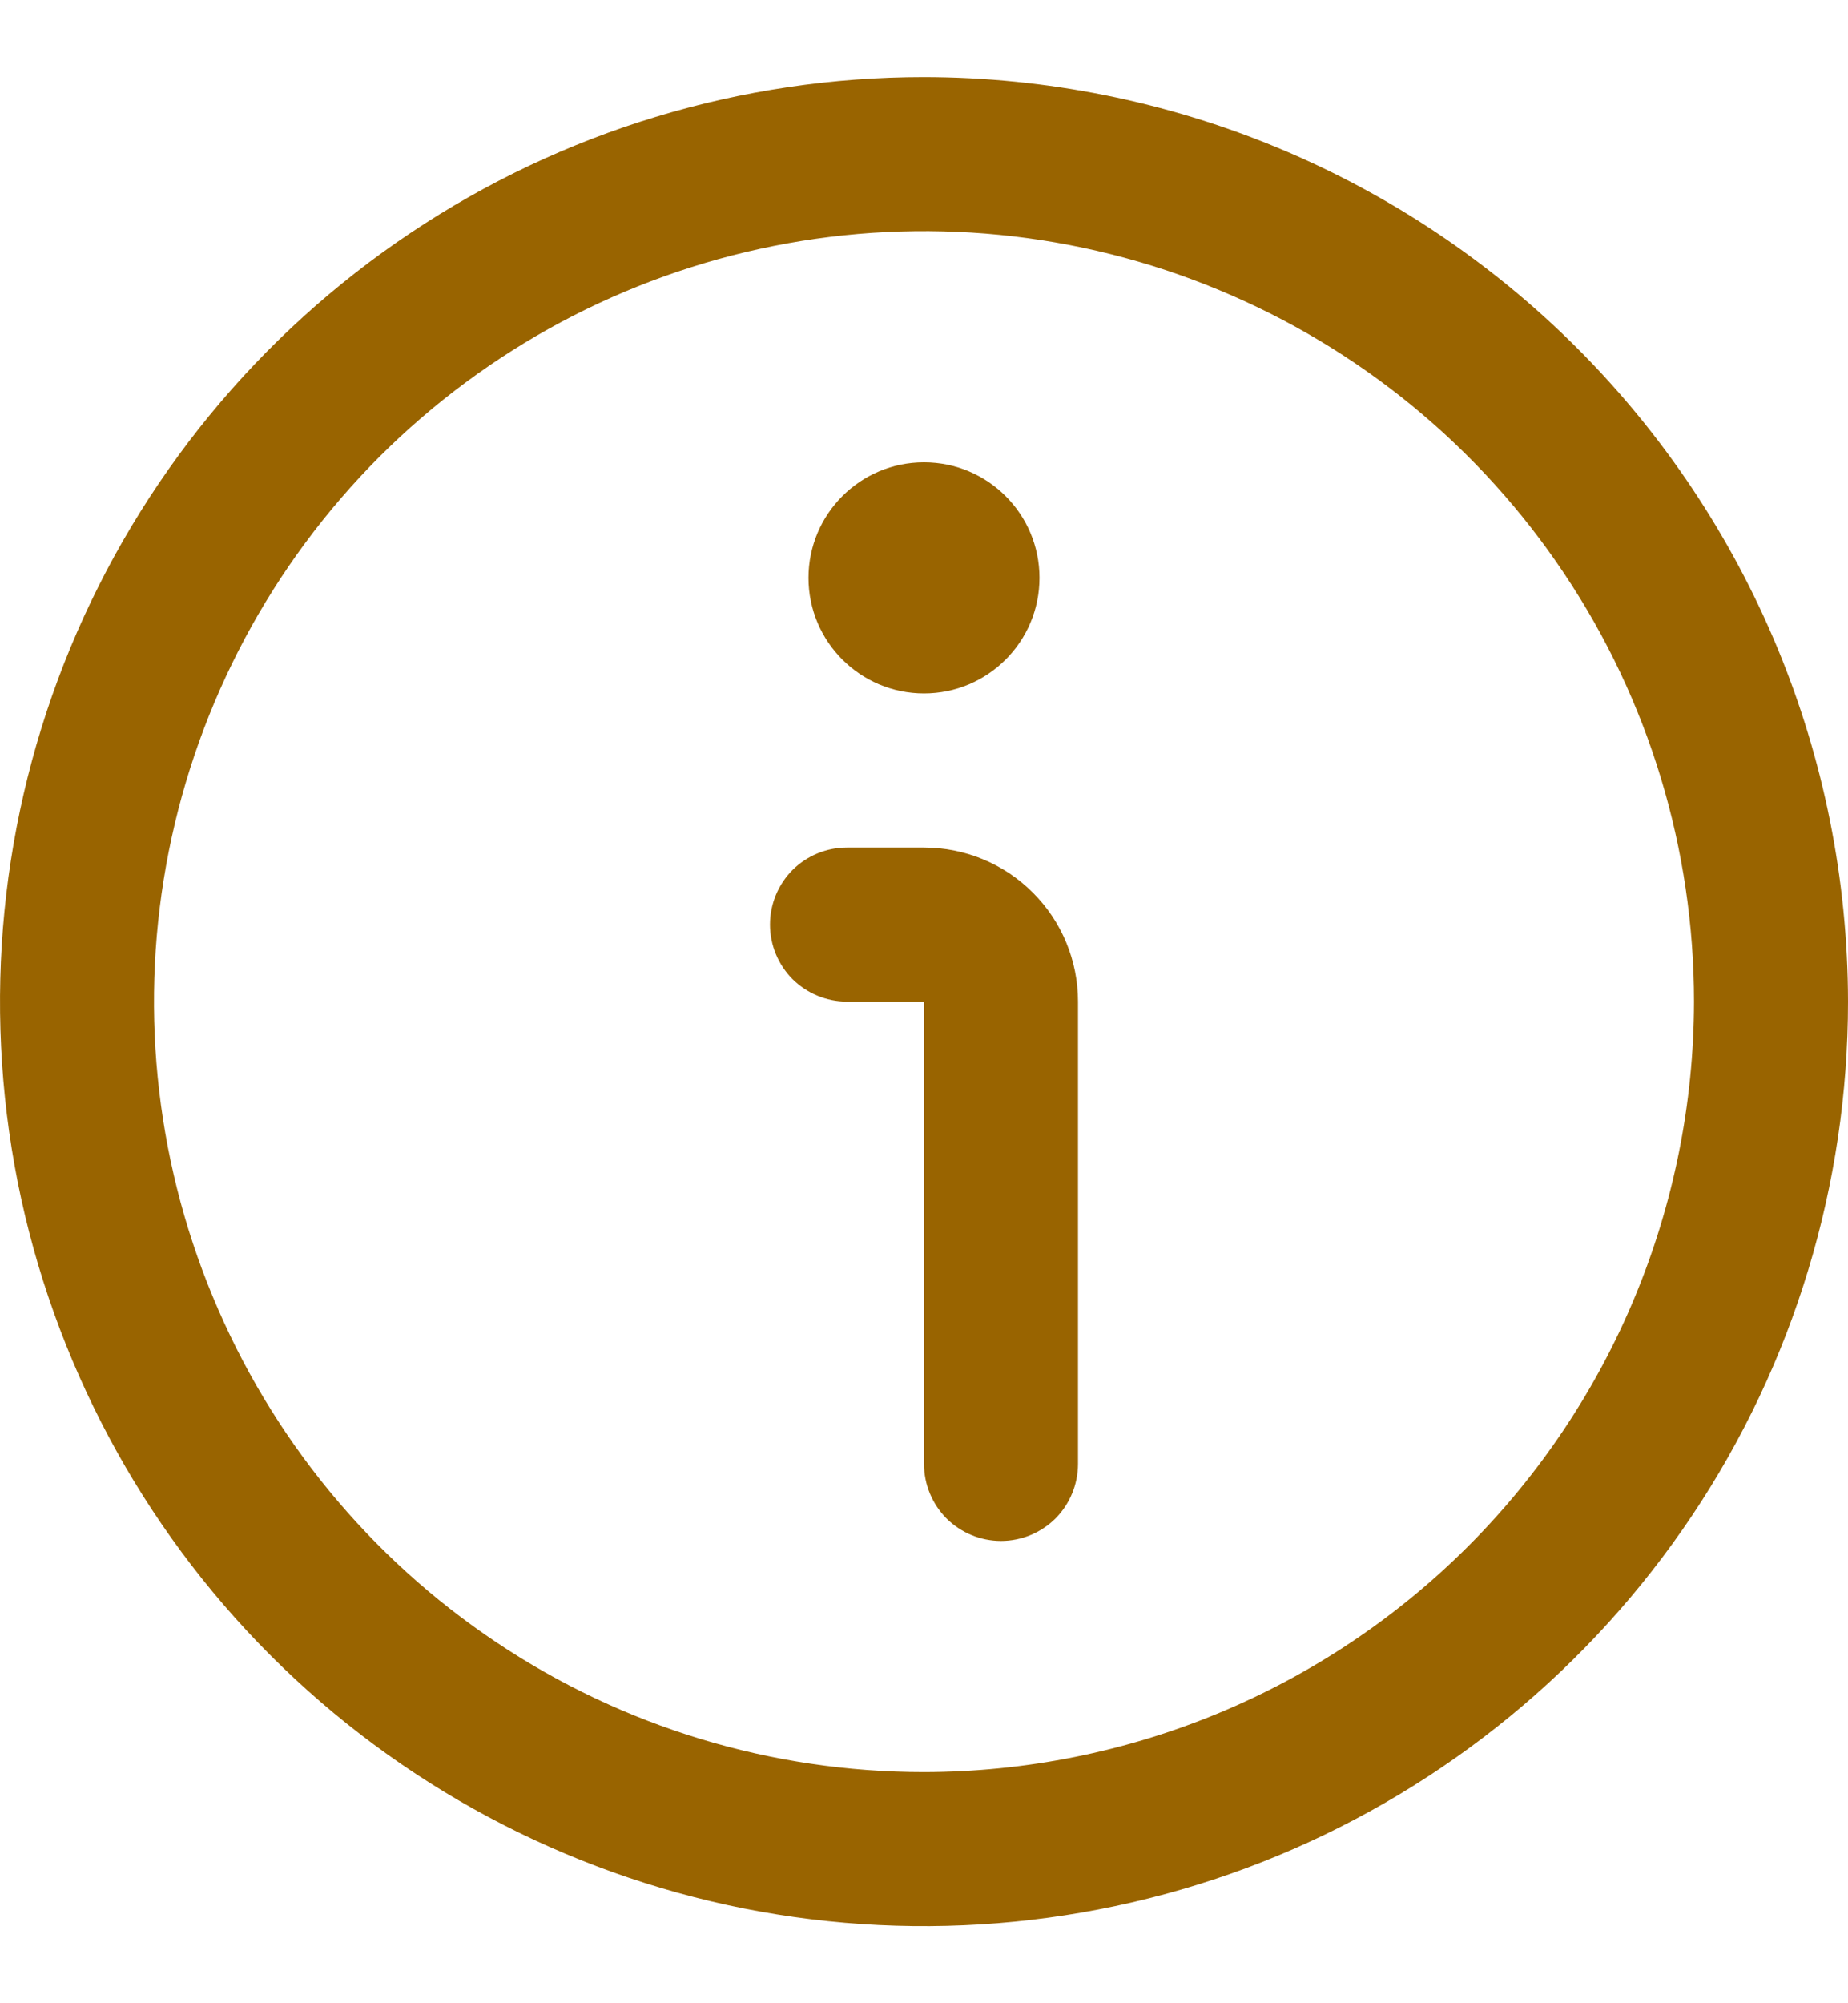
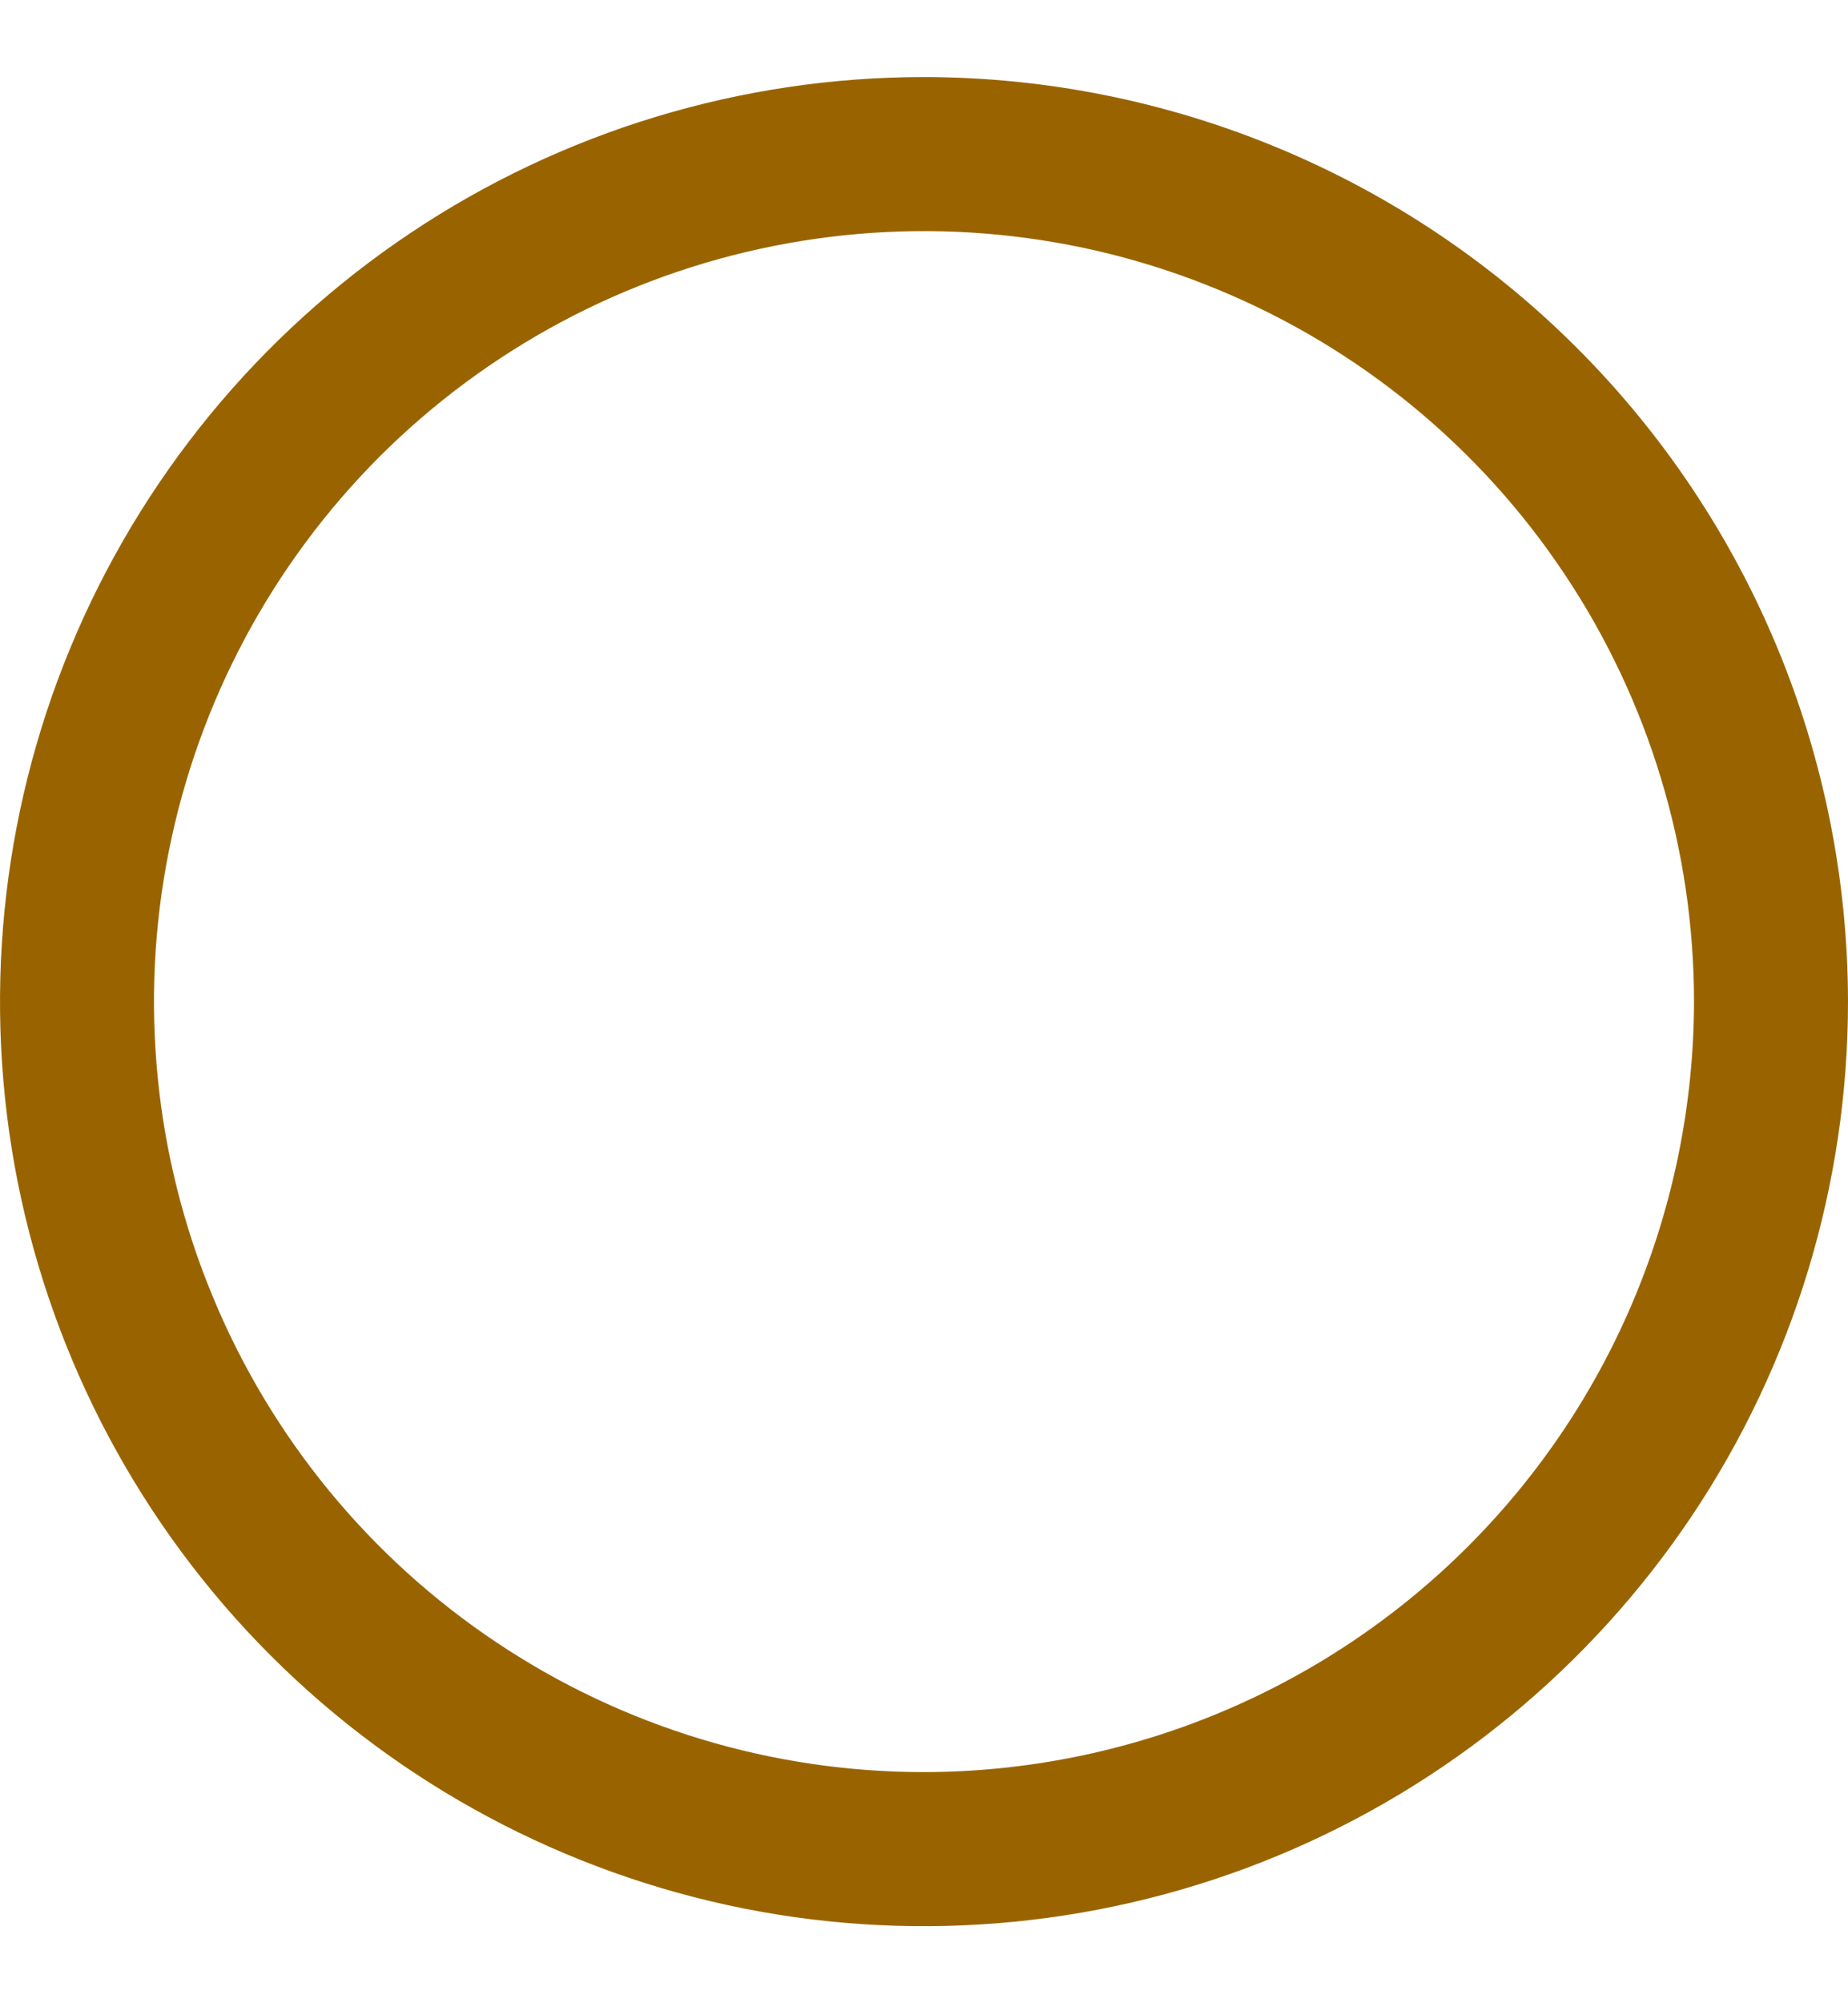
<svg xmlns="http://www.w3.org/2000/svg" width="12" height="13" viewBox="0 0 12 13" fill="none">
  <g clip-path="url(#clip0_393_3512)">
    <path d="M6 0.5C4.813 0.5 3.653 0.852 2.667 1.511C1.68 2.17 0.911 3.108 0.457 4.204C0.003 5.3 -0.116 6.507 0.115 7.671C0.347 8.834 0.918 9.904 1.757 10.743C2.596 11.582 3.666 12.153 4.829 12.385C5.993 12.616 7.2 12.497 8.296 12.043C9.392 11.589 10.329 10.82 10.989 9.833C11.648 8.847 12 7.687 12 6.5C11.998 4.909 11.366 3.384 10.241 2.259C9.116 1.134 7.591 0.502 6 0.5ZM6 11.5C5.011 11.5 4.044 11.207 3.222 10.657C2.4 10.108 1.759 9.327 1.381 8.413C1.002 7.5 0.903 6.494 1.096 5.525C1.289 4.555 1.765 3.664 2.464 2.964C3.164 2.265 4.055 1.789 5.025 1.596C5.994 1.403 7 1.502 7.913 1.881C8.827 2.259 9.608 2.9 10.157 3.722C10.707 4.544 11 5.511 11 6.5C10.998 7.826 10.471 9.097 9.534 10.034C8.597 10.971 7.326 11.498 6 11.5Z" fill="#996400" />
-     <path d="M6 5.5H5.5C5.367 5.5 5.24 5.553 5.146 5.646C5.053 5.74 5 5.867 5 6C5 6.133 5.053 6.26 5.146 6.354C5.24 6.447 5.367 6.5 5.5 6.5H6V9.5C6 9.633 6.053 9.76 6.146 9.854C6.24 9.947 6.367 10 6.5 10C6.633 10 6.76 9.947 6.854 9.854C6.947 9.76 7 9.633 7 9.5V6.5C7 6.235 6.895 5.98 6.707 5.793C6.52 5.605 6.265 5.5 6 5.5Z" fill="#996400" />
-     <path d="M6 4.5C6.414 4.5 6.75 4.164 6.75 3.75C6.75 3.336 6.414 3 6 3C5.586 3 5.25 3.336 5.25 3.75C5.25 4.164 5.586 4.5 6 4.5Z" fill="#996400" />
  </g>
  <defs>
    <clipPath id="clip0_393_3512">
      <rect width="12" height="12" fill="white" transform="translate(0 0.5)" />
    </clipPath>
  </defs>
</svg>